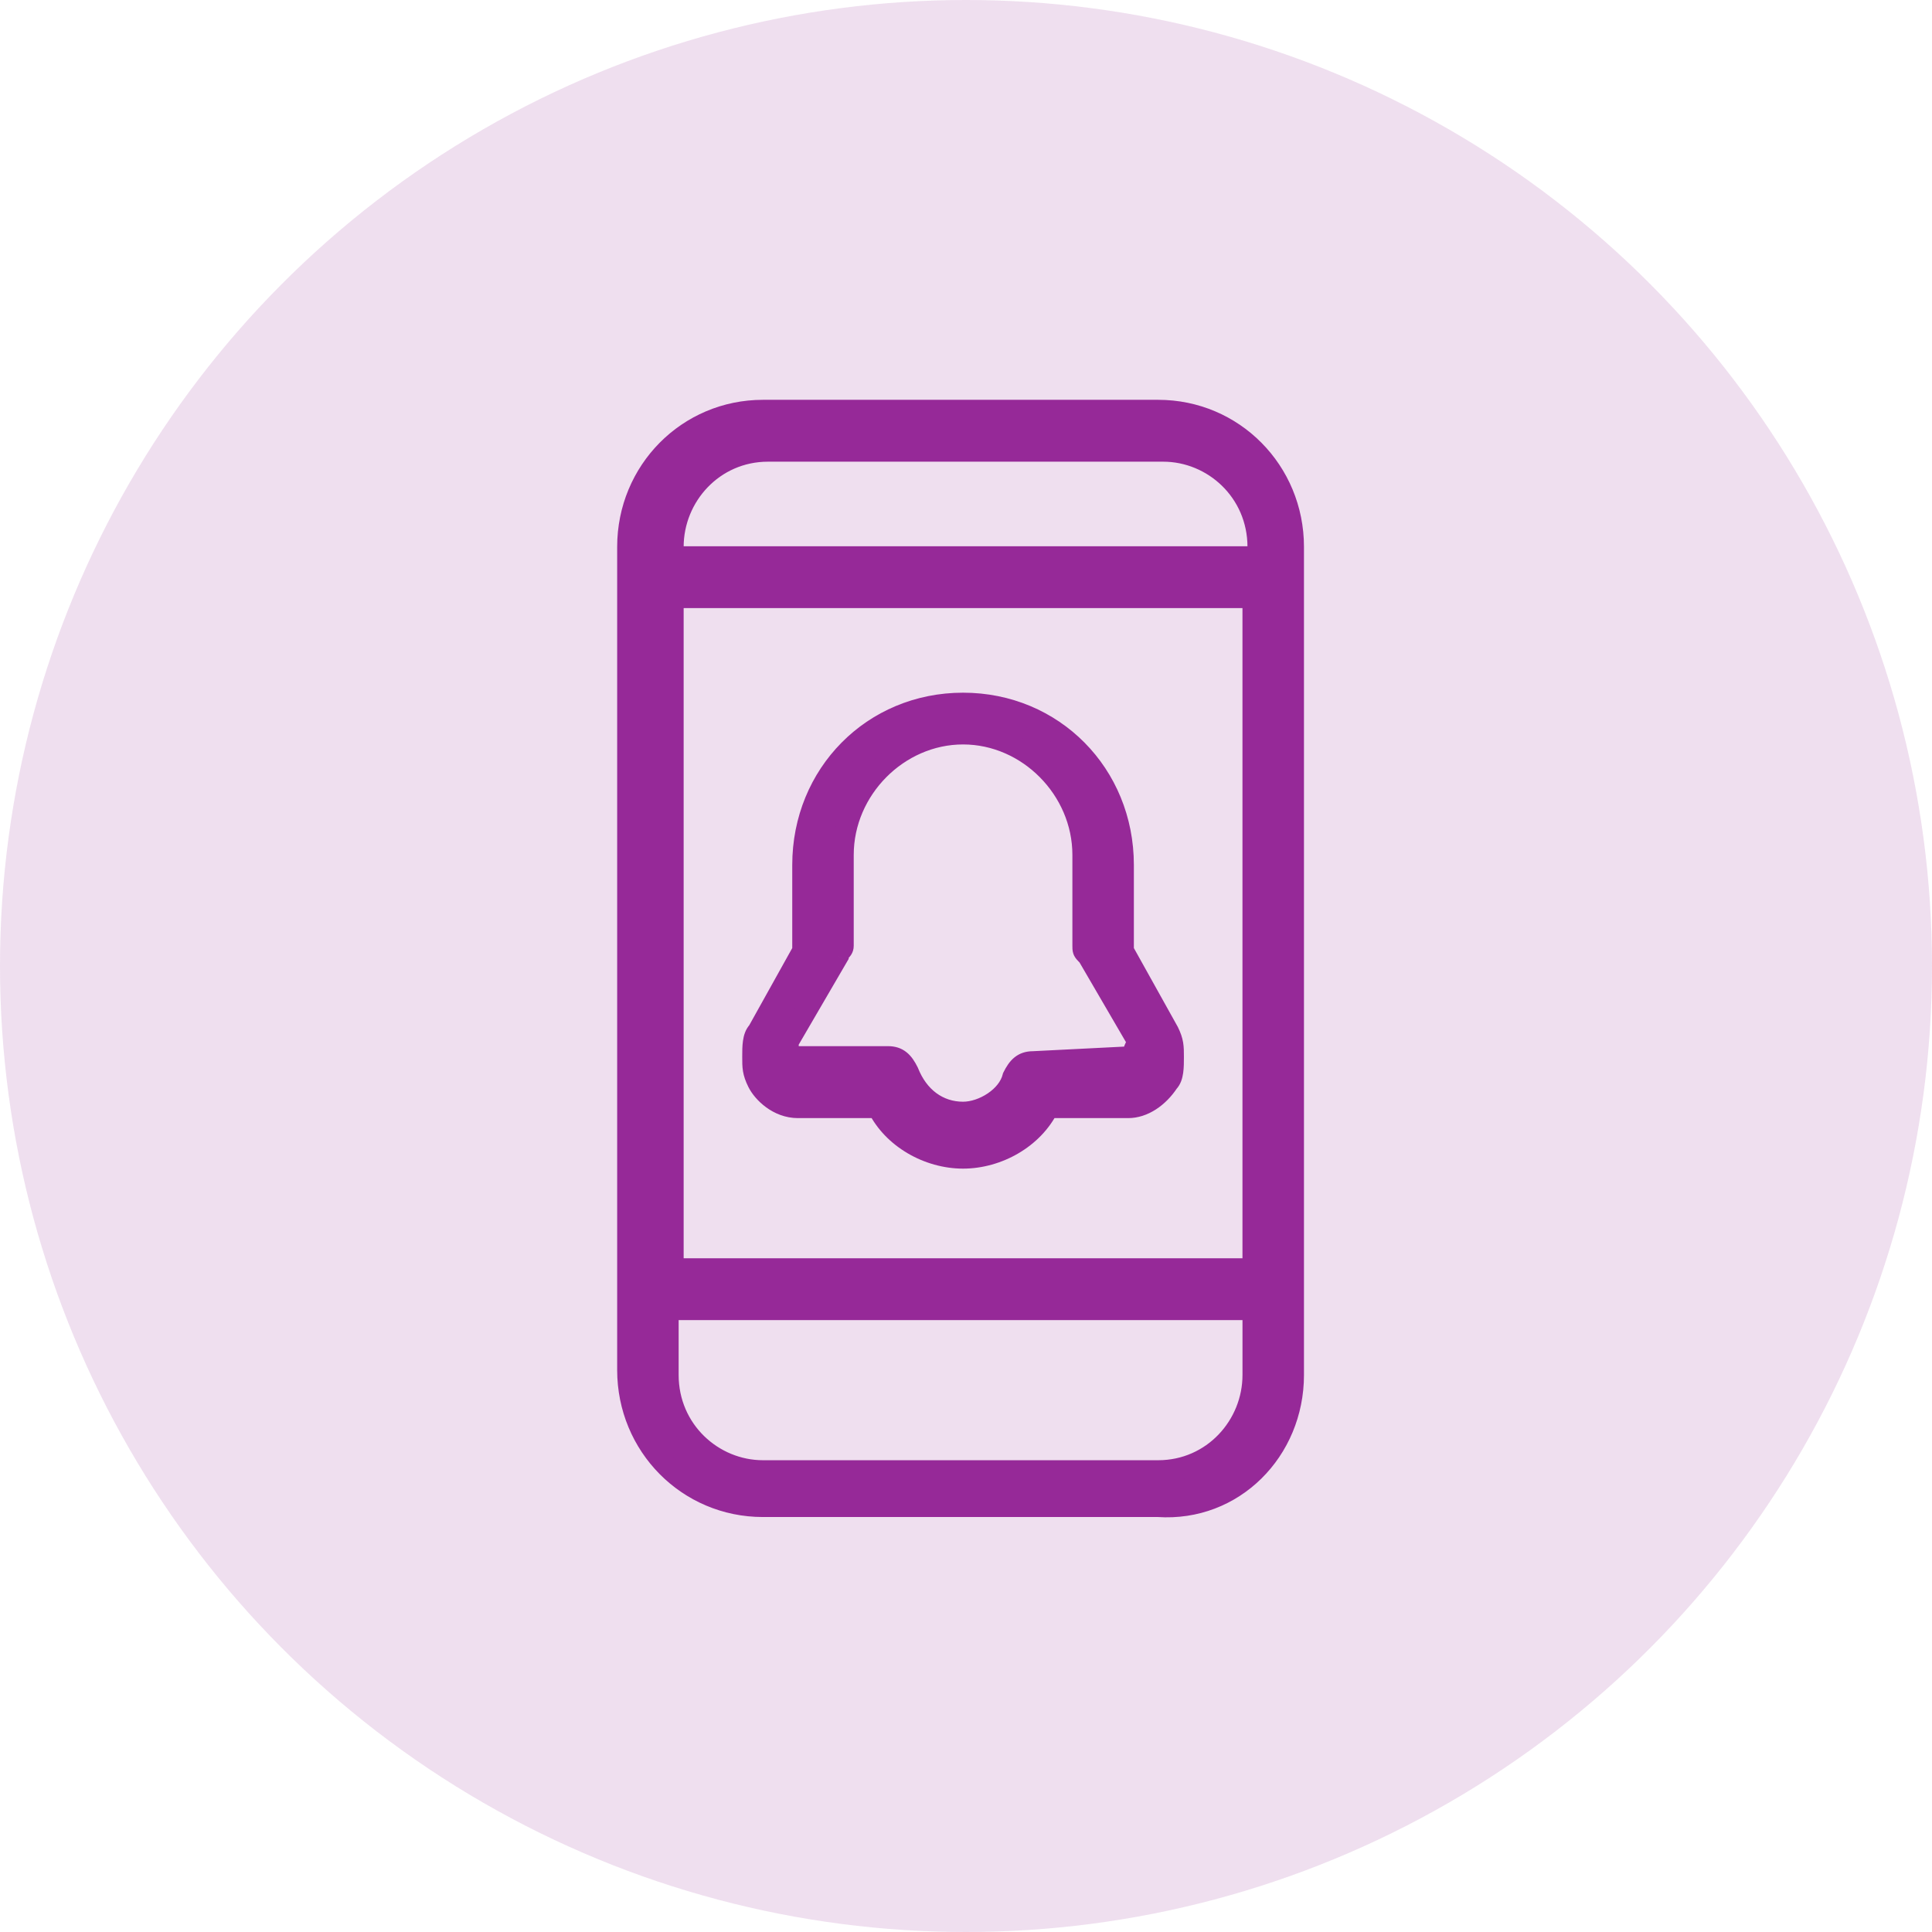
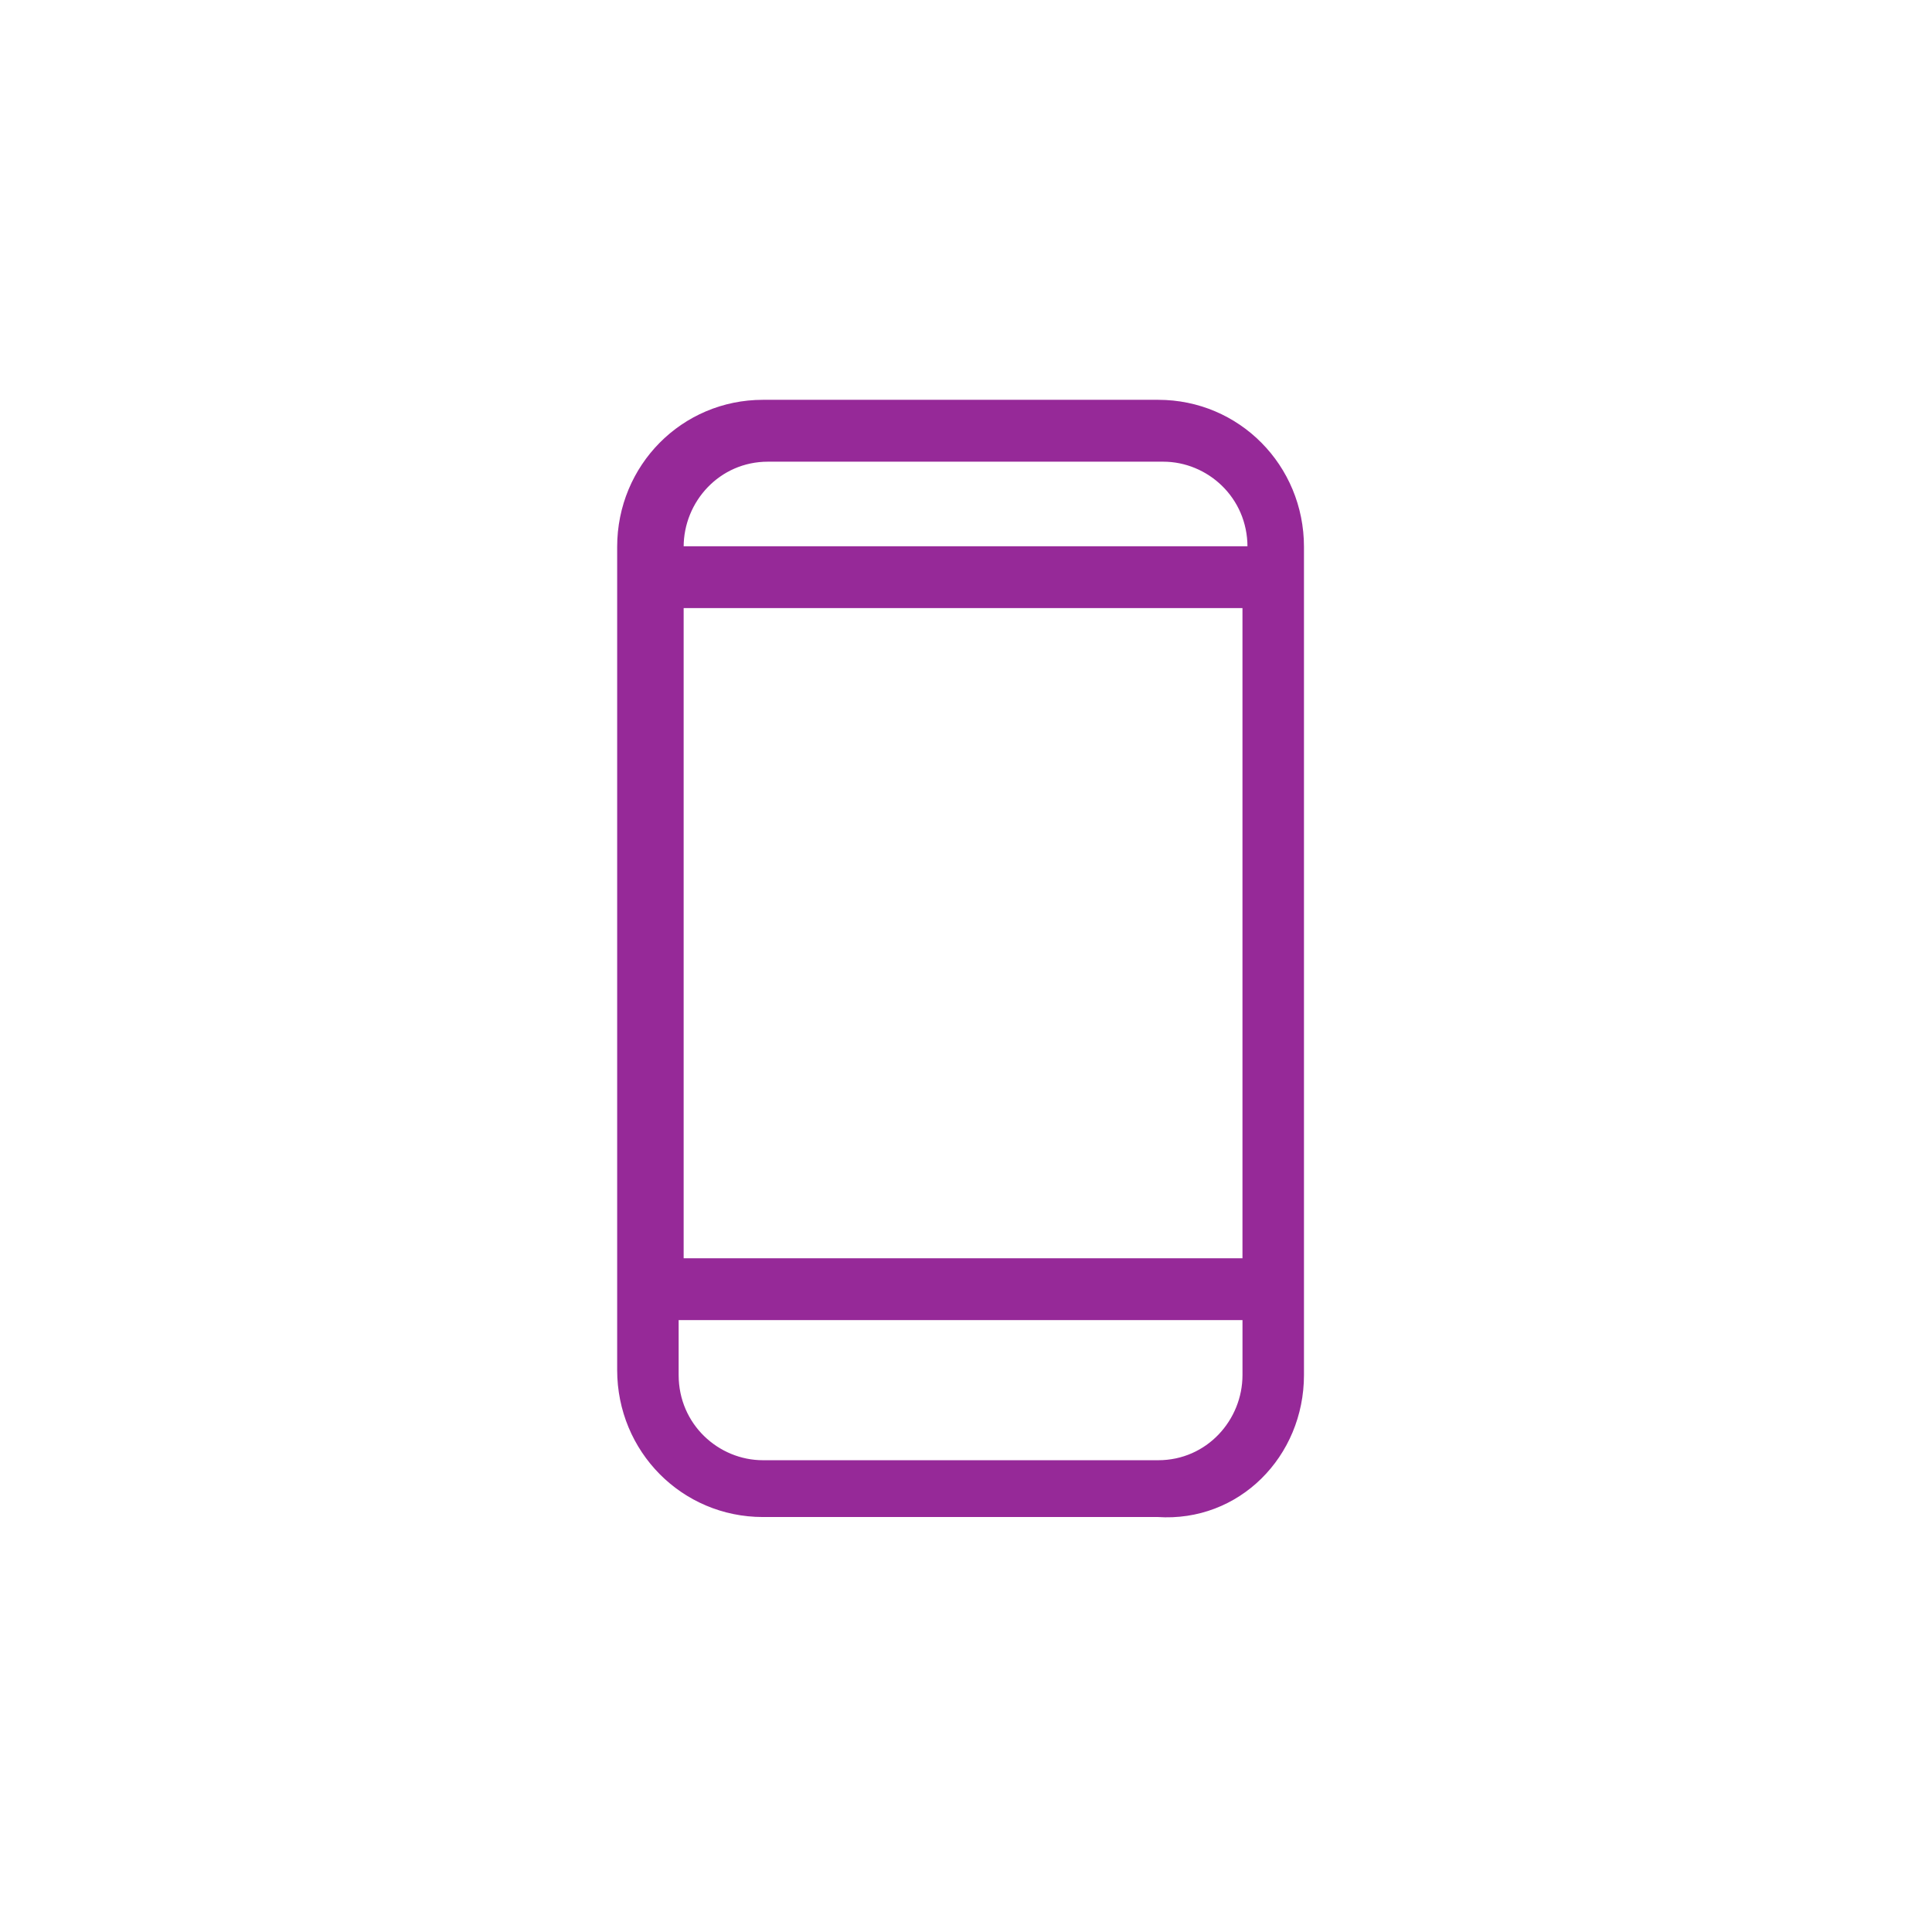
<svg xmlns="http://www.w3.org/2000/svg" width="90" height="90" viewBox="0 0 90 90" fill="none">
-   <circle opacity="0.15" cx="45" cy="45" r="45" fill="#962998" />
  <path fill-rule="evenodd" clip-rule="evenodd" d="M60.244 25.476V64.053C60.244 67.582 57.447 70.404 53.952 70.169H35.542C32.046 70.169 29.25 67.347 29.25 63.818V25.476C29.25 21.948 32.046 19.125 35.542 19.125H53.952C57.447 19.125 60.244 21.948 60.244 25.476ZM35.775 21.007C33.212 21.007 31.347 23.124 31.347 25.476V25.947H58.612V25.476C58.612 22.889 56.515 21.007 54.185 21.007H35.775ZM31.347 27.828H58.379V59.114H31.347V27.828ZM53.952 68.523C56.515 68.523 58.38 66.406 58.38 64.053V60.995H31.114V64.053C31.114 66.641 33.212 68.523 35.542 68.523H53.952Z" fill="#962998" />
  <path d="M53.952 70.169L53.985 69.67L53.969 69.669H53.952V70.169ZM31.347 25.947H30.847V26.447H31.347V25.947ZM58.612 25.947V26.447H59.112V25.947H58.612ZM58.379 27.828H58.879V27.328H58.379V27.828ZM31.347 27.828V27.328H30.847V27.828H31.347ZM58.379 59.114V59.614H58.879V59.114H58.379ZM31.347 59.114H30.847V59.614H31.347V59.114ZM58.38 60.995H58.88V60.495H58.38V60.995ZM31.114 60.995V60.495H30.614V60.995H31.114ZM60.744 64.053V25.476H59.744V64.053H60.744ZM53.918 70.668C57.727 70.924 60.744 67.846 60.744 64.053H59.744C59.744 67.317 57.168 69.885 53.985 69.67L53.918 70.668ZM35.542 70.669H53.952V69.669H35.542V70.669ZM28.75 63.818C28.75 67.618 31.766 70.669 35.542 70.669V69.669C32.327 69.669 29.75 67.075 29.75 63.818H28.75ZM28.75 25.476V63.818H29.75V25.476H28.75ZM35.542 18.625C31.766 18.625 28.75 21.676 28.75 25.476H29.75C29.75 22.219 32.327 19.625 35.542 19.625V18.625ZM53.952 18.625H35.542V19.625H53.952V18.625ZM60.744 25.476C60.744 21.676 57.728 18.625 53.952 18.625V19.625C57.167 19.625 59.744 22.219 59.744 25.476H60.744ZM31.847 25.476C31.847 23.378 33.509 21.507 35.775 21.507V20.507C32.914 20.507 30.847 22.869 30.847 25.476H31.847ZM31.847 25.947V25.476H30.847V25.947H31.847ZM58.612 25.447H31.347V26.447H58.612V25.447ZM58.112 25.476V25.947H59.112V25.476H58.112ZM54.185 21.507C56.252 21.507 58.112 23.177 58.112 25.476H59.112C59.112 22.6 56.779 20.507 54.185 20.507V21.507ZM35.775 21.507H54.185V20.507H35.775V21.507ZM58.379 27.328H31.347V28.328H58.379V27.328ZM58.879 59.114V27.828H57.879V59.114H58.879ZM31.347 59.614H58.379V58.614H31.347V59.614ZM30.847 27.828V59.114H31.847V27.828H30.847ZM57.88 64.053C57.88 66.151 56.218 68.023 53.952 68.023V69.023C56.813 69.023 58.88 66.66 58.88 64.053H57.88ZM57.88 60.995V64.053H58.88V60.995H57.88ZM31.114 61.495H58.38V60.495H31.114V61.495ZM31.614 64.053V60.995H30.614V64.053H31.614ZM35.542 68.023C33.475 68.023 31.614 66.352 31.614 64.053H30.614C30.614 66.93 32.948 69.023 35.542 69.023V68.023ZM53.952 68.023H35.542V69.023H53.952V68.023Z" fill="#962998" />
-   <path fill-rule="evenodd" clip-rule="evenodd" d="M52.32 40.295V44.294L54.418 48.058C54.651 48.528 54.651 48.764 54.651 49.234C54.651 49.705 54.651 50.175 54.418 50.41C53.952 51.116 53.252 51.586 52.553 51.586H48.825C48.126 52.998 46.494 53.939 44.863 53.939C43.232 53.939 41.601 52.998 40.902 51.586H37.173C36.241 51.586 35.542 50.881 35.309 50.41C35.076 49.94 35.076 49.705 35.076 49.234C35.076 48.764 35.076 48.293 35.309 48.058L37.406 44.294V40.295C37.406 36.061 40.669 32.768 44.863 32.768C49.058 32.768 52.32 36.061 52.32 40.295ZM48.126 49.469L52.786 49.234C52.786 49.159 52.786 49.108 52.794 49.059C52.81 48.951 52.861 48.849 53.02 48.528L50.689 44.529C50.555 44.395 50.498 44.337 50.474 44.268C50.456 44.217 50.456 44.159 50.456 44.059V39.825C50.456 36.767 47.893 34.179 44.863 34.179C41.834 34.179 39.27 36.767 39.27 39.825V44.059C39.27 44.177 39.212 44.236 39.154 44.294C39.096 44.353 39.037 44.412 39.037 44.529L36.707 48.528V48.764V48.999C36.707 49.234 36.94 49.234 36.94 49.234H41.368C41.834 49.234 42.067 49.469 42.3 49.94C42.766 51.116 43.698 51.822 44.863 51.822C45.795 51.822 46.961 51.116 47.194 50.175C47.427 49.705 47.66 49.469 48.126 49.469Z" fill="#962998" />
-   <path d="M52.32 44.294H51.82V44.424L51.884 44.538L52.32 44.294ZM54.418 48.058L54.866 47.836L54.86 47.825L54.854 47.815L54.418 48.058ZM54.418 50.41L54.062 50.058L54.028 50.093L54 50.135L54.418 50.41ZM48.825 51.586V51.086H48.514L48.377 51.364L48.825 51.586ZM40.902 51.586L41.35 51.364L41.212 51.086H40.902V51.586ZM35.309 50.41L34.861 50.632H34.861L35.309 50.41ZM35.309 48.058L35.664 48.41L35.712 48.361L35.745 48.301L35.309 48.058ZM37.406 44.294L37.843 44.538L37.906 44.424V44.294H37.406ZM52.786 49.234L52.812 49.733L53.286 49.709V49.234H52.786ZM48.126 49.469V49.969H48.138L48.151 49.969L48.126 49.469ZM52.794 49.059L52.299 48.984V48.984L52.794 49.059ZM53.02 48.528L53.468 48.75L53.587 48.509L53.452 48.277L53.02 48.528ZM50.689 44.529L51.121 44.278L51.089 44.223L51.044 44.178L50.689 44.529ZM50.474 44.268L50.002 44.434L50.474 44.268ZM39.154 44.294L39.509 44.646L39.509 44.646L39.154 44.294ZM39.037 44.529L39.469 44.781L39.537 44.665V44.529H39.037ZM36.707 48.528L36.275 48.277L36.207 48.393V48.528H36.707ZM36.94 49.234V48.734H36.94L36.94 49.234ZM42.3 49.94L42.765 49.756L42.757 49.736L42.748 49.718L42.3 49.94ZM47.194 50.175L46.745 49.953L46.721 50.002L46.708 50.055L47.194 50.175ZM52.82 44.294V40.295H51.82V44.294H52.82ZM54.854 47.815L52.757 44.051L51.884 44.538L53.981 48.301L54.854 47.815ZM55.151 49.234C55.151 49.009 55.152 48.789 55.115 48.565C55.076 48.328 54.998 48.104 54.866 47.836L53.97 48.28C54.07 48.483 54.109 48.611 54.128 48.727C54.149 48.856 54.151 48.989 54.151 49.234H55.151ZM54.773 50.762C55.004 50.529 55.083 50.221 55.117 49.98C55.152 49.733 55.151 49.46 55.151 49.234H54.151C54.151 49.478 54.15 49.676 54.127 49.84C54.115 49.919 54.101 49.975 54.086 50.013C54.072 50.049 54.061 50.059 54.062 50.058L54.773 50.762ZM52.553 52.086C53.475 52.086 54.311 51.479 54.835 50.686L54 50.135C53.592 50.753 53.03 51.086 52.553 51.086V52.086ZM48.825 52.086H52.553V51.086H48.825V52.086ZM44.863 54.439C46.666 54.439 48.481 53.406 49.273 51.808L48.377 51.364C47.77 52.589 46.323 53.439 44.863 53.439V54.439ZM40.453 51.808C41.245 53.406 43.06 54.439 44.863 54.439V53.439C43.403 53.439 41.956 52.589 41.35 51.364L40.453 51.808ZM37.173 52.086H40.902V51.086H37.173V52.086ZM34.861 50.632C35.015 50.944 35.302 51.298 35.683 51.578C36.068 51.861 36.577 52.086 37.173 52.086V51.086C36.837 51.086 36.53 50.959 36.275 50.772C36.014 50.581 35.836 50.347 35.757 50.188L34.861 50.632ZM34.576 49.234C34.576 49.459 34.574 49.679 34.611 49.904C34.651 50.14 34.728 50.364 34.861 50.632L35.757 50.188C35.656 49.985 35.617 49.857 35.598 49.741C35.577 49.612 35.576 49.479 35.576 49.234H34.576ZM34.953 47.706C34.723 47.939 34.644 48.247 34.61 48.488C34.575 48.735 34.576 49.008 34.576 49.234H35.576C35.576 48.99 35.577 48.792 35.6 48.628C35.611 48.549 35.626 48.493 35.64 48.456C35.654 48.419 35.665 48.409 35.664 48.41L34.953 47.706ZM36.969 44.051L34.872 47.815L35.745 48.301L37.843 44.538L36.969 44.051ZM36.906 40.295V44.294H37.906V40.295H36.906ZM44.863 32.268C40.388 32.268 36.906 35.79 36.906 40.295H37.906C37.906 36.333 40.949 33.268 44.863 33.268V32.268ZM52.82 40.295C52.82 35.79 49.338 32.268 44.863 32.268V33.268C48.777 33.268 51.82 36.333 51.82 40.295H52.82ZM52.761 48.735L48.1 48.97L48.151 49.969L52.812 49.733L52.761 48.735ZM52.299 48.984C52.285 49.079 52.286 49.17 52.286 49.234H53.286C53.286 49.149 53.288 49.138 53.288 49.133L52.299 48.984ZM52.571 48.306C52.432 48.587 52.33 48.779 52.299 48.984L53.288 49.133C53.288 49.133 53.288 49.133 53.288 49.133C53.288 49.133 53.288 49.133 53.288 49.133C53.288 49.133 53.289 49.131 53.29 49.128C53.292 49.12 53.298 49.104 53.311 49.074C53.34 49.009 53.385 48.916 53.468 48.75L52.571 48.306ZM50.257 44.781L52.587 48.78L53.452 48.277L51.121 44.278L50.257 44.781ZM50.002 44.434C50.043 44.549 50.106 44.635 50.16 44.698C50.209 44.756 50.273 44.82 50.334 44.881L51.044 44.178C51.01 44.143 50.984 44.117 50.962 44.094C50.941 44.072 50.928 44.058 50.921 44.05C50.907 44.033 50.929 44.056 50.946 44.102L50.002 44.434ZM49.956 44.059C49.956 44.127 49.95 44.284 50.002 44.434L50.946 44.102C50.957 44.134 50.958 44.155 50.957 44.148C50.957 44.144 50.956 44.136 50.956 44.12C50.956 44.104 50.956 44.085 50.956 44.059H49.956ZM49.956 39.825V44.059H50.956V39.825H49.956ZM44.863 34.679C47.612 34.679 49.956 37.039 49.956 39.825H50.956C50.956 36.495 48.173 33.679 44.863 33.679V34.679ZM39.77 39.825C39.77 37.039 42.114 34.679 44.863 34.679V33.679C41.553 33.679 38.77 36.495 38.77 39.825H39.77ZM39.77 44.059V39.825H38.77V44.059H39.77ZM39.509 44.646C39.573 44.581 39.77 44.395 39.77 44.059H38.77C38.77 44.046 38.772 44.027 38.779 44.004C38.785 43.98 38.795 43.959 38.804 43.943C38.813 43.928 38.82 43.92 38.82 43.92C38.819 43.922 38.815 43.926 38.799 43.942L39.509 44.646ZM39.537 44.529C39.537 44.542 39.536 44.562 39.529 44.585C39.523 44.609 39.513 44.629 39.504 44.645C39.495 44.66 39.487 44.669 39.487 44.668C39.489 44.666 39.493 44.663 39.509 44.646L38.799 43.942C38.734 44.007 38.537 44.194 38.537 44.529H39.537ZM37.139 48.78L39.469 44.781L38.605 44.278L36.275 48.277L37.139 48.78ZM37.207 48.764V48.528H36.207V48.764H37.207ZM37.207 48.999V48.764H36.207V48.999H37.207ZM36.94 49.234C36.94 48.734 36.94 48.734 36.941 48.734C36.941 48.734 36.941 48.734 36.941 48.734C36.941 48.734 36.942 48.734 36.942 48.734C36.943 48.734 36.943 48.734 36.944 48.734C36.945 48.734 36.946 48.734 36.947 48.734C36.95 48.734 36.952 48.734 36.954 48.734C36.958 48.734 36.962 48.735 36.966 48.735C36.973 48.735 36.98 48.736 36.986 48.737C36.998 48.739 37.02 48.744 37.049 48.758C37.079 48.774 37.124 48.804 37.161 48.859C37.199 48.917 37.207 48.971 37.207 48.999H36.207C36.207 49.144 36.244 49.286 36.326 49.41C36.406 49.531 36.509 49.606 36.598 49.651C36.685 49.695 36.766 49.714 36.821 49.724C36.849 49.728 36.874 49.731 36.894 49.732C36.904 49.733 36.913 49.733 36.921 49.734C36.924 49.734 36.928 49.734 36.931 49.734C36.933 49.734 36.934 49.734 36.936 49.734C36.937 49.734 36.937 49.734 36.938 49.734C36.938 49.734 36.939 49.734 36.939 49.734C36.939 49.734 36.939 49.734 36.94 49.734C36.94 49.734 36.94 49.734 36.94 49.234ZM41.368 48.734H36.94V49.734H41.368V48.734ZM42.748 49.718C42.621 49.463 42.466 49.208 42.235 49.022C41.986 48.82 41.695 48.734 41.368 48.734V49.734C41.506 49.734 41.565 49.765 41.607 49.8C41.668 49.848 41.745 49.947 41.852 50.162L42.748 49.718ZM44.863 51.322C43.935 51.322 43.168 50.772 42.765 49.756L41.835 50.124C42.364 51.459 43.461 52.322 44.863 52.322V51.322ZM46.708 50.055C46.631 50.368 46.382 50.687 46.011 50.936C45.643 51.184 45.214 51.322 44.863 51.322V52.322C45.445 52.322 46.065 52.106 46.57 51.766C47.073 51.427 47.523 50.923 47.679 50.295L46.708 50.055ZM48.126 48.969C47.798 48.969 47.507 49.056 47.258 49.257C47.027 49.443 46.872 49.698 46.745 49.953L47.642 50.397C47.748 50.182 47.826 50.084 47.886 50.035C47.929 50.001 47.987 49.969 48.126 49.969V48.969Z" fill="#962998" />
</svg>